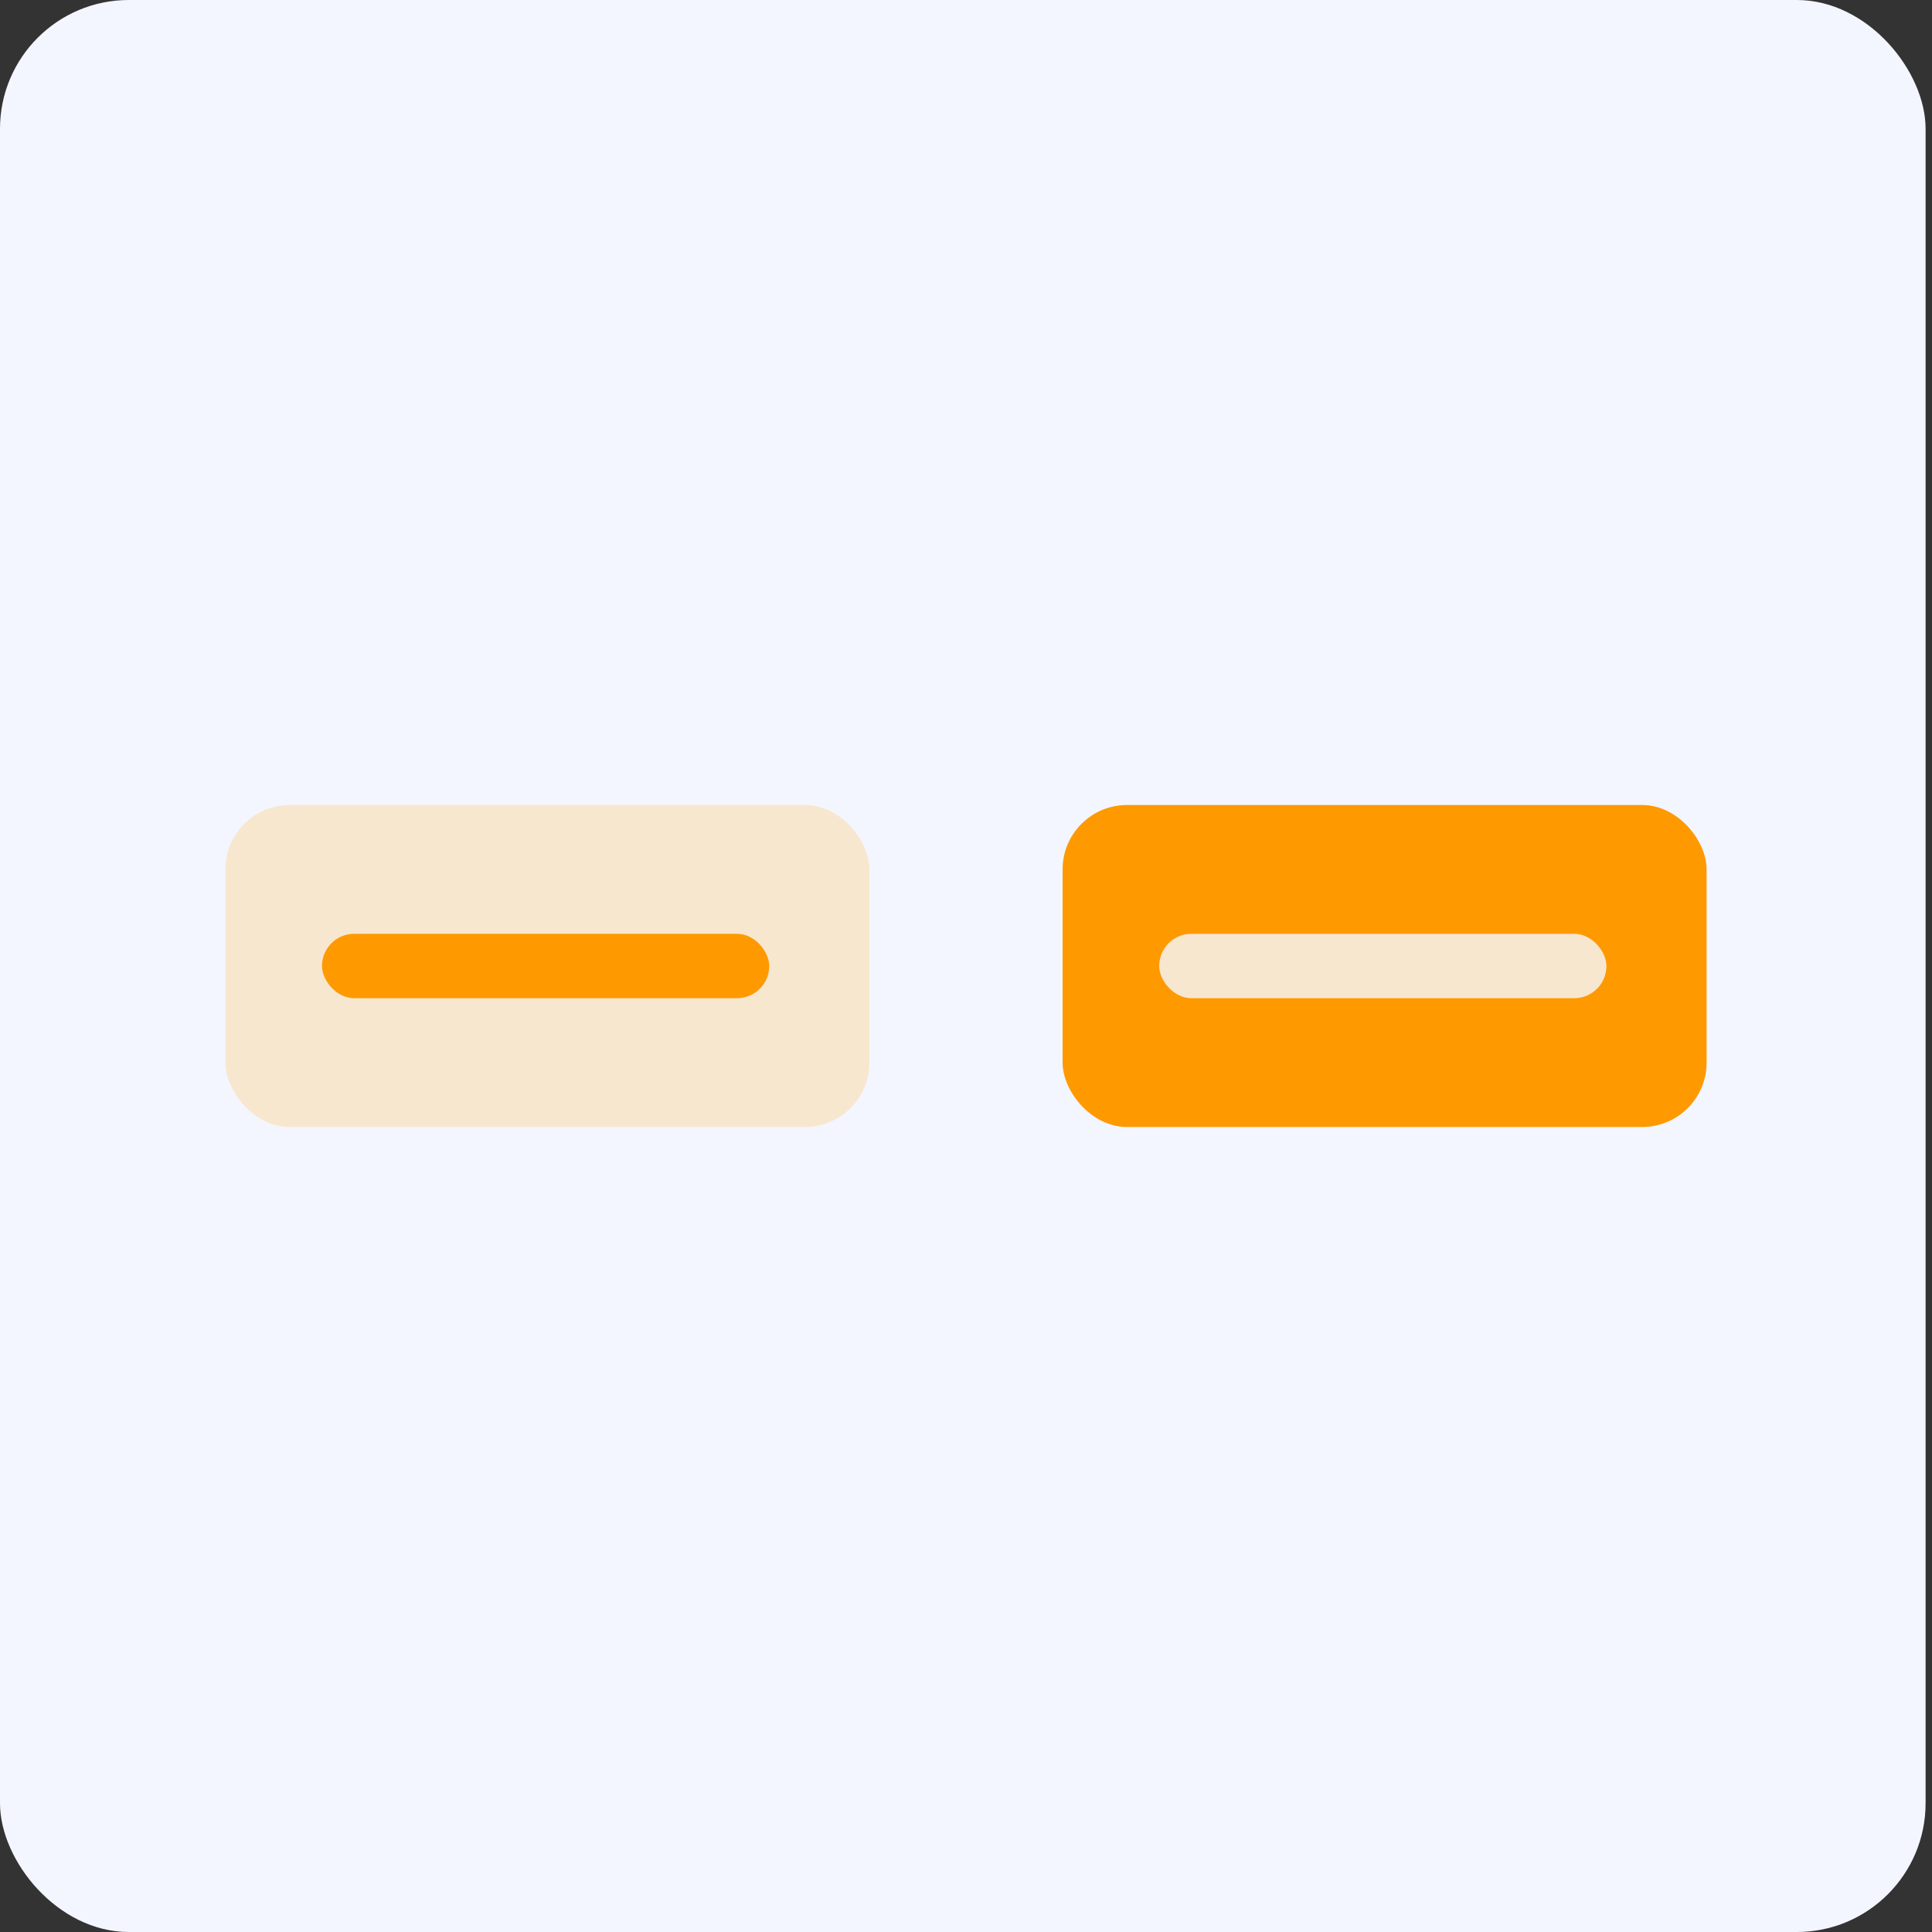
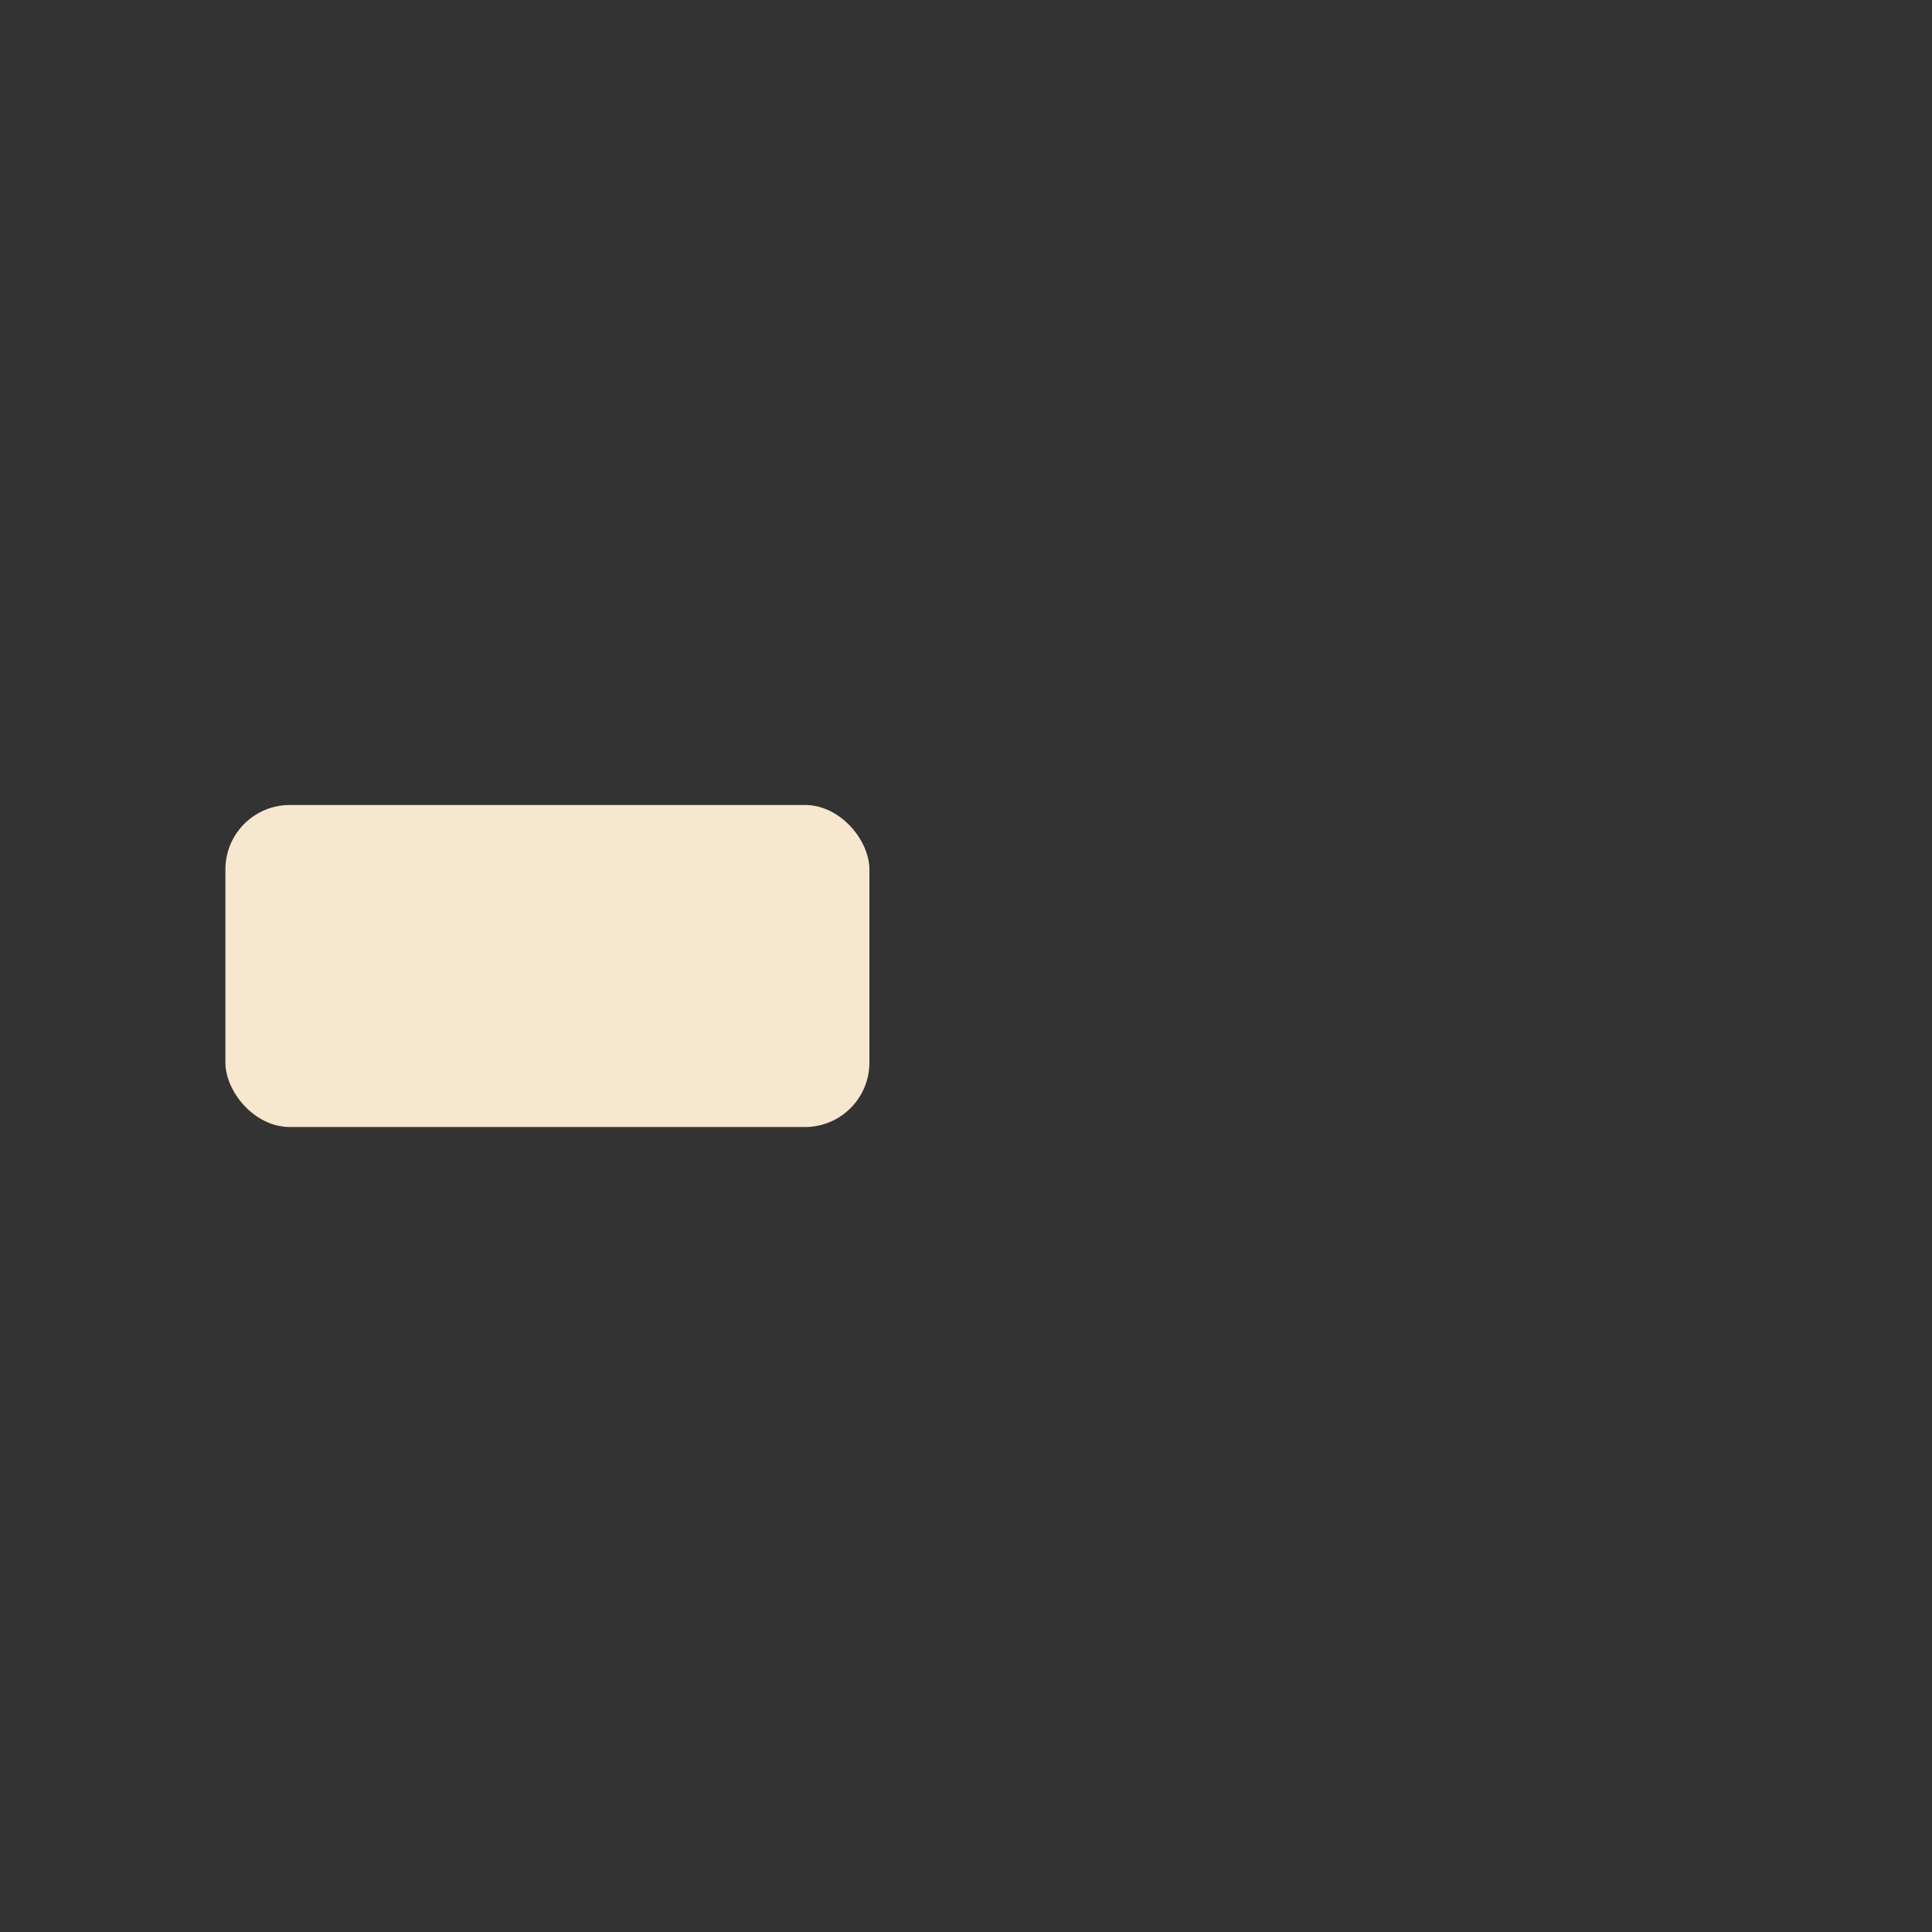
<svg xmlns="http://www.w3.org/2000/svg" width="60" height="60" viewBox="0 0 60 60" fill="none">
  <rect x="0" y="0" width="60" height="60" fill="#333333" stroke="none" />
-   <rect width="59.801" height="60" rx="4" fill="#F3F6FF" />
  <rect x="7" y="25" width="20" height="10" rx="2" fill="#F8E7CF" />
-   <rect x="10" y="29" width="13.889" height="2" rx="1" fill="#FF9900" />
-   <rect x="33" y="25" width="20" height="10" rx="2" fill="#FF9900" />
-   <rect x="36" y="29" width="13.889" height="2" rx="1" fill="#F8E7CF" />
</svg>